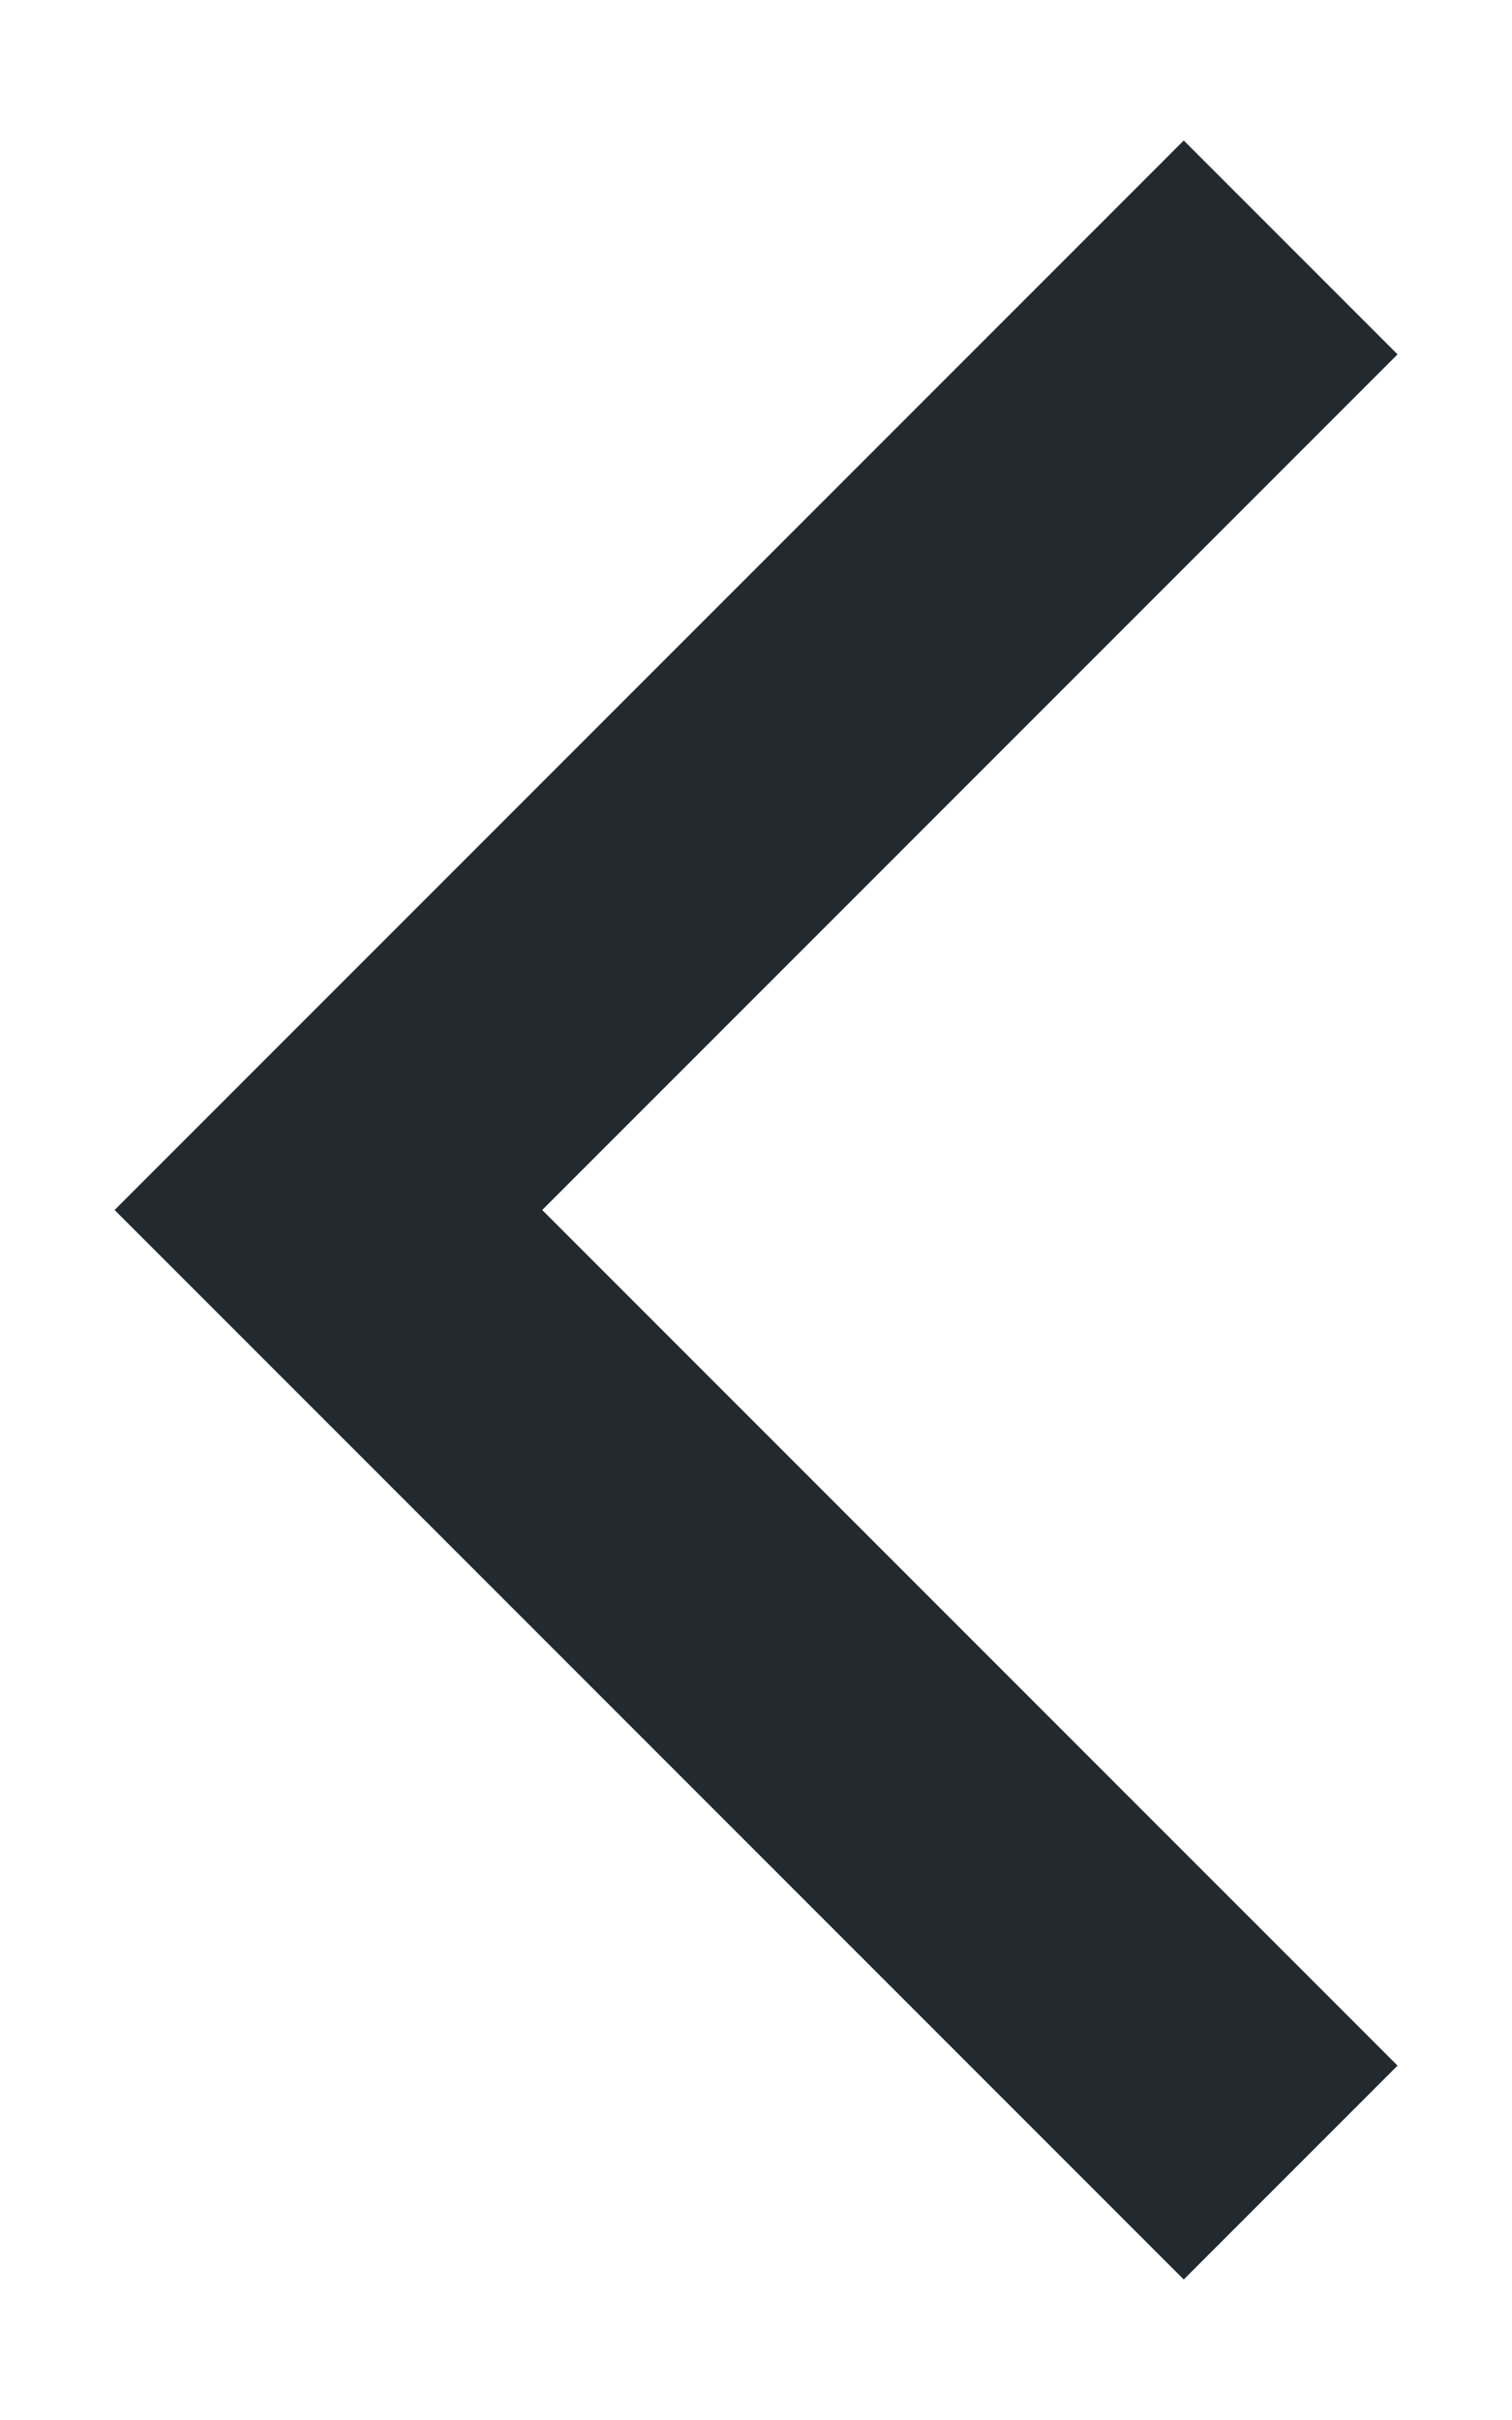
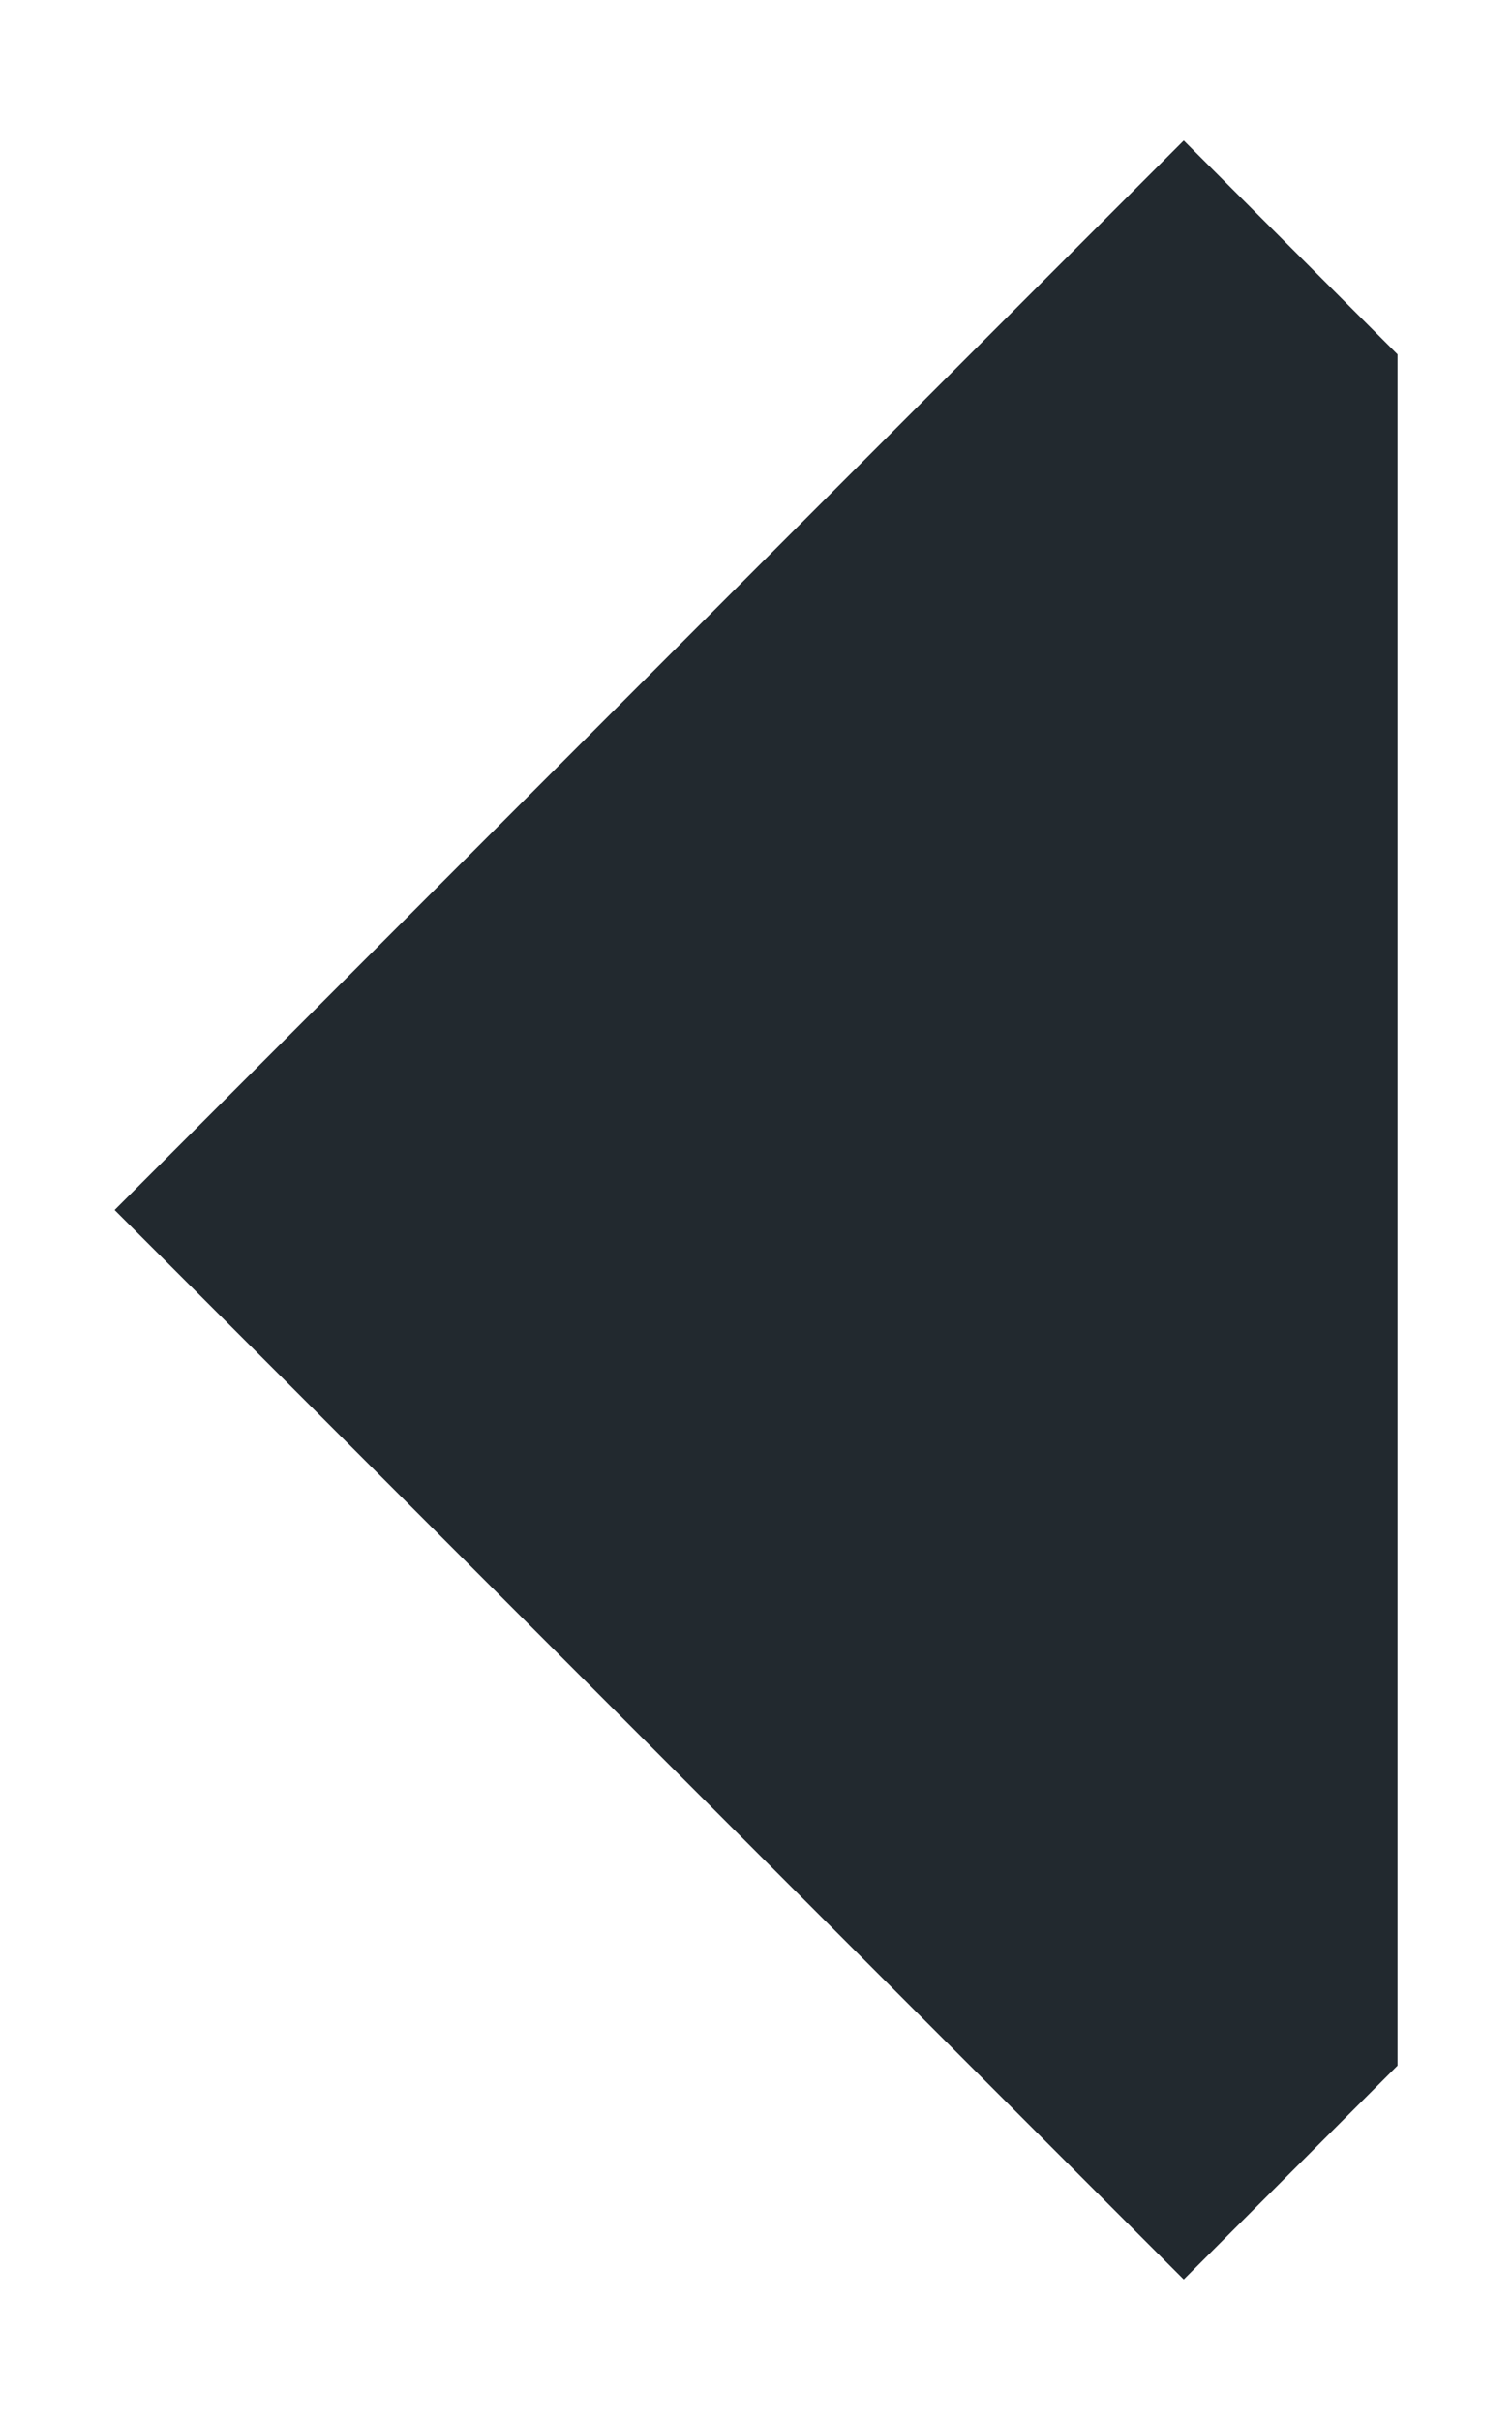
<svg xmlns="http://www.w3.org/2000/svg" width="10" height="16" viewBox="0 0 10 16" fill="none">
-   <path fill-rule="evenodd" clip-rule="evenodd" d="M9.243 2.343L7.829 0.929L0.758 8L7.829 15.071L9.243 13.657L3.586 8L9.243 2.343Z" fill="#22292F" />
+   <path fill-rule="evenodd" clip-rule="evenodd" d="M9.243 2.343L7.829 0.929L0.758 8L7.829 15.071L9.243 13.657L9.243 2.343Z" fill="#22292F" />
</svg>